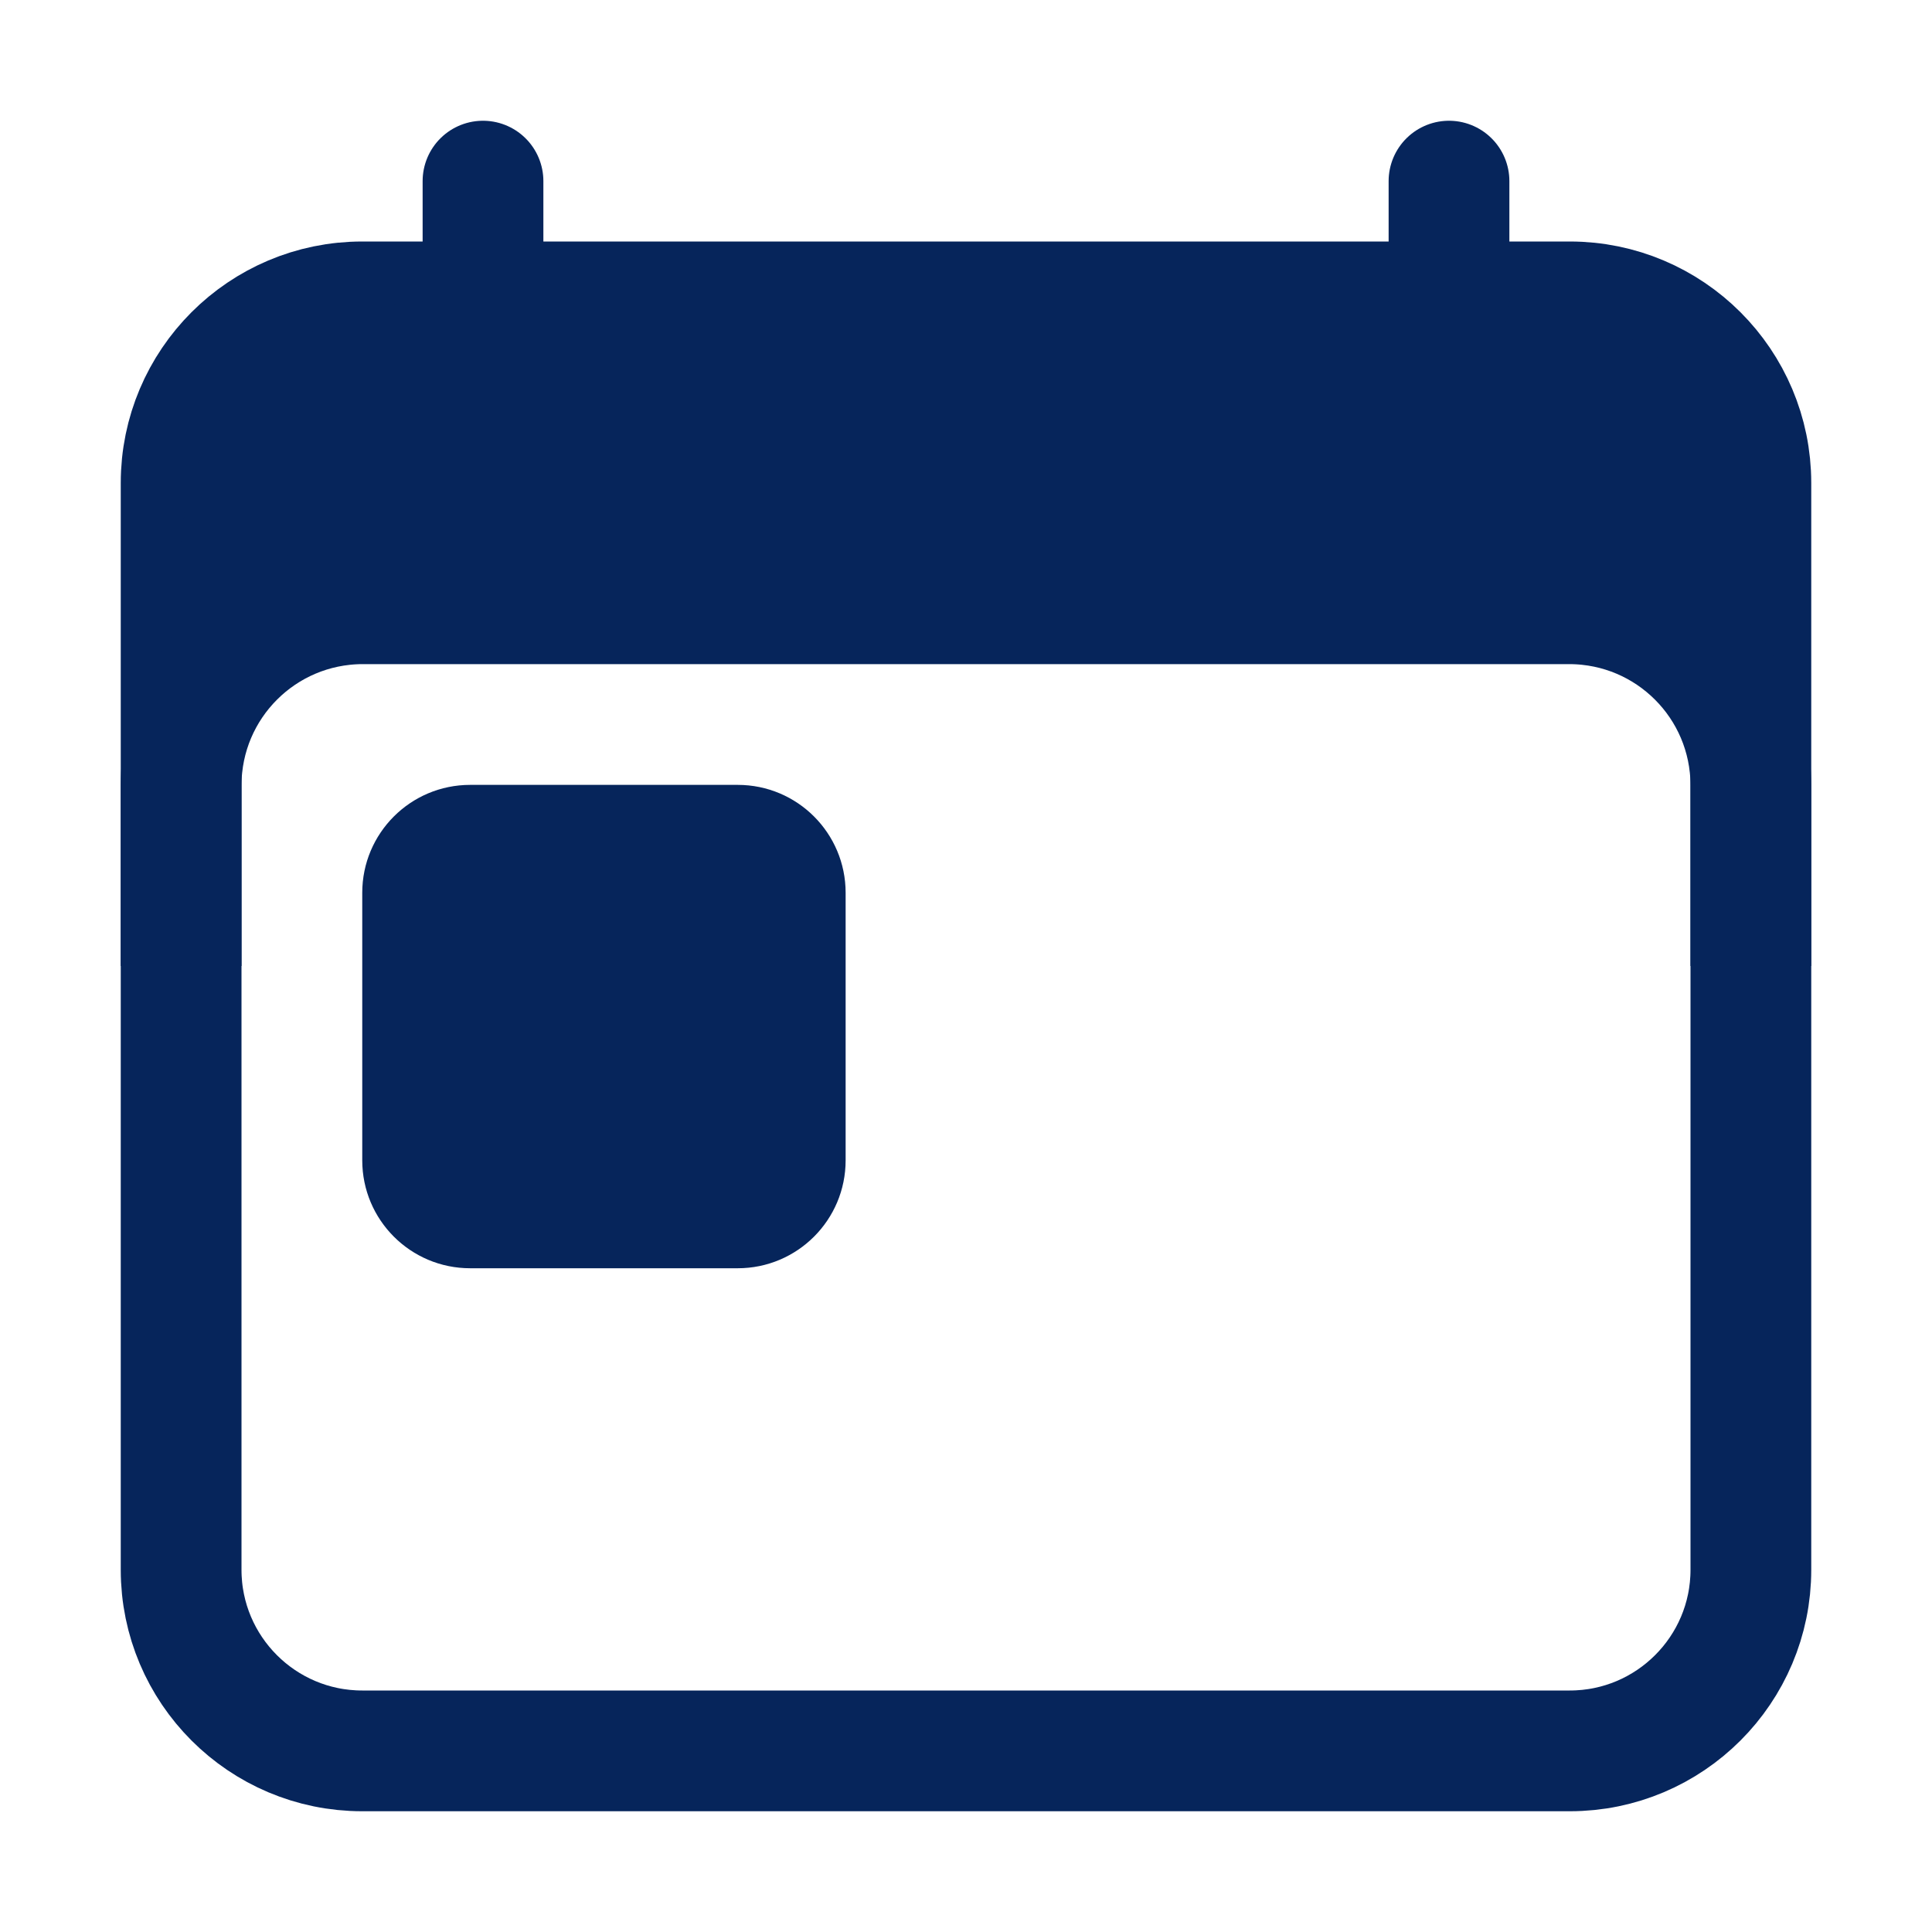
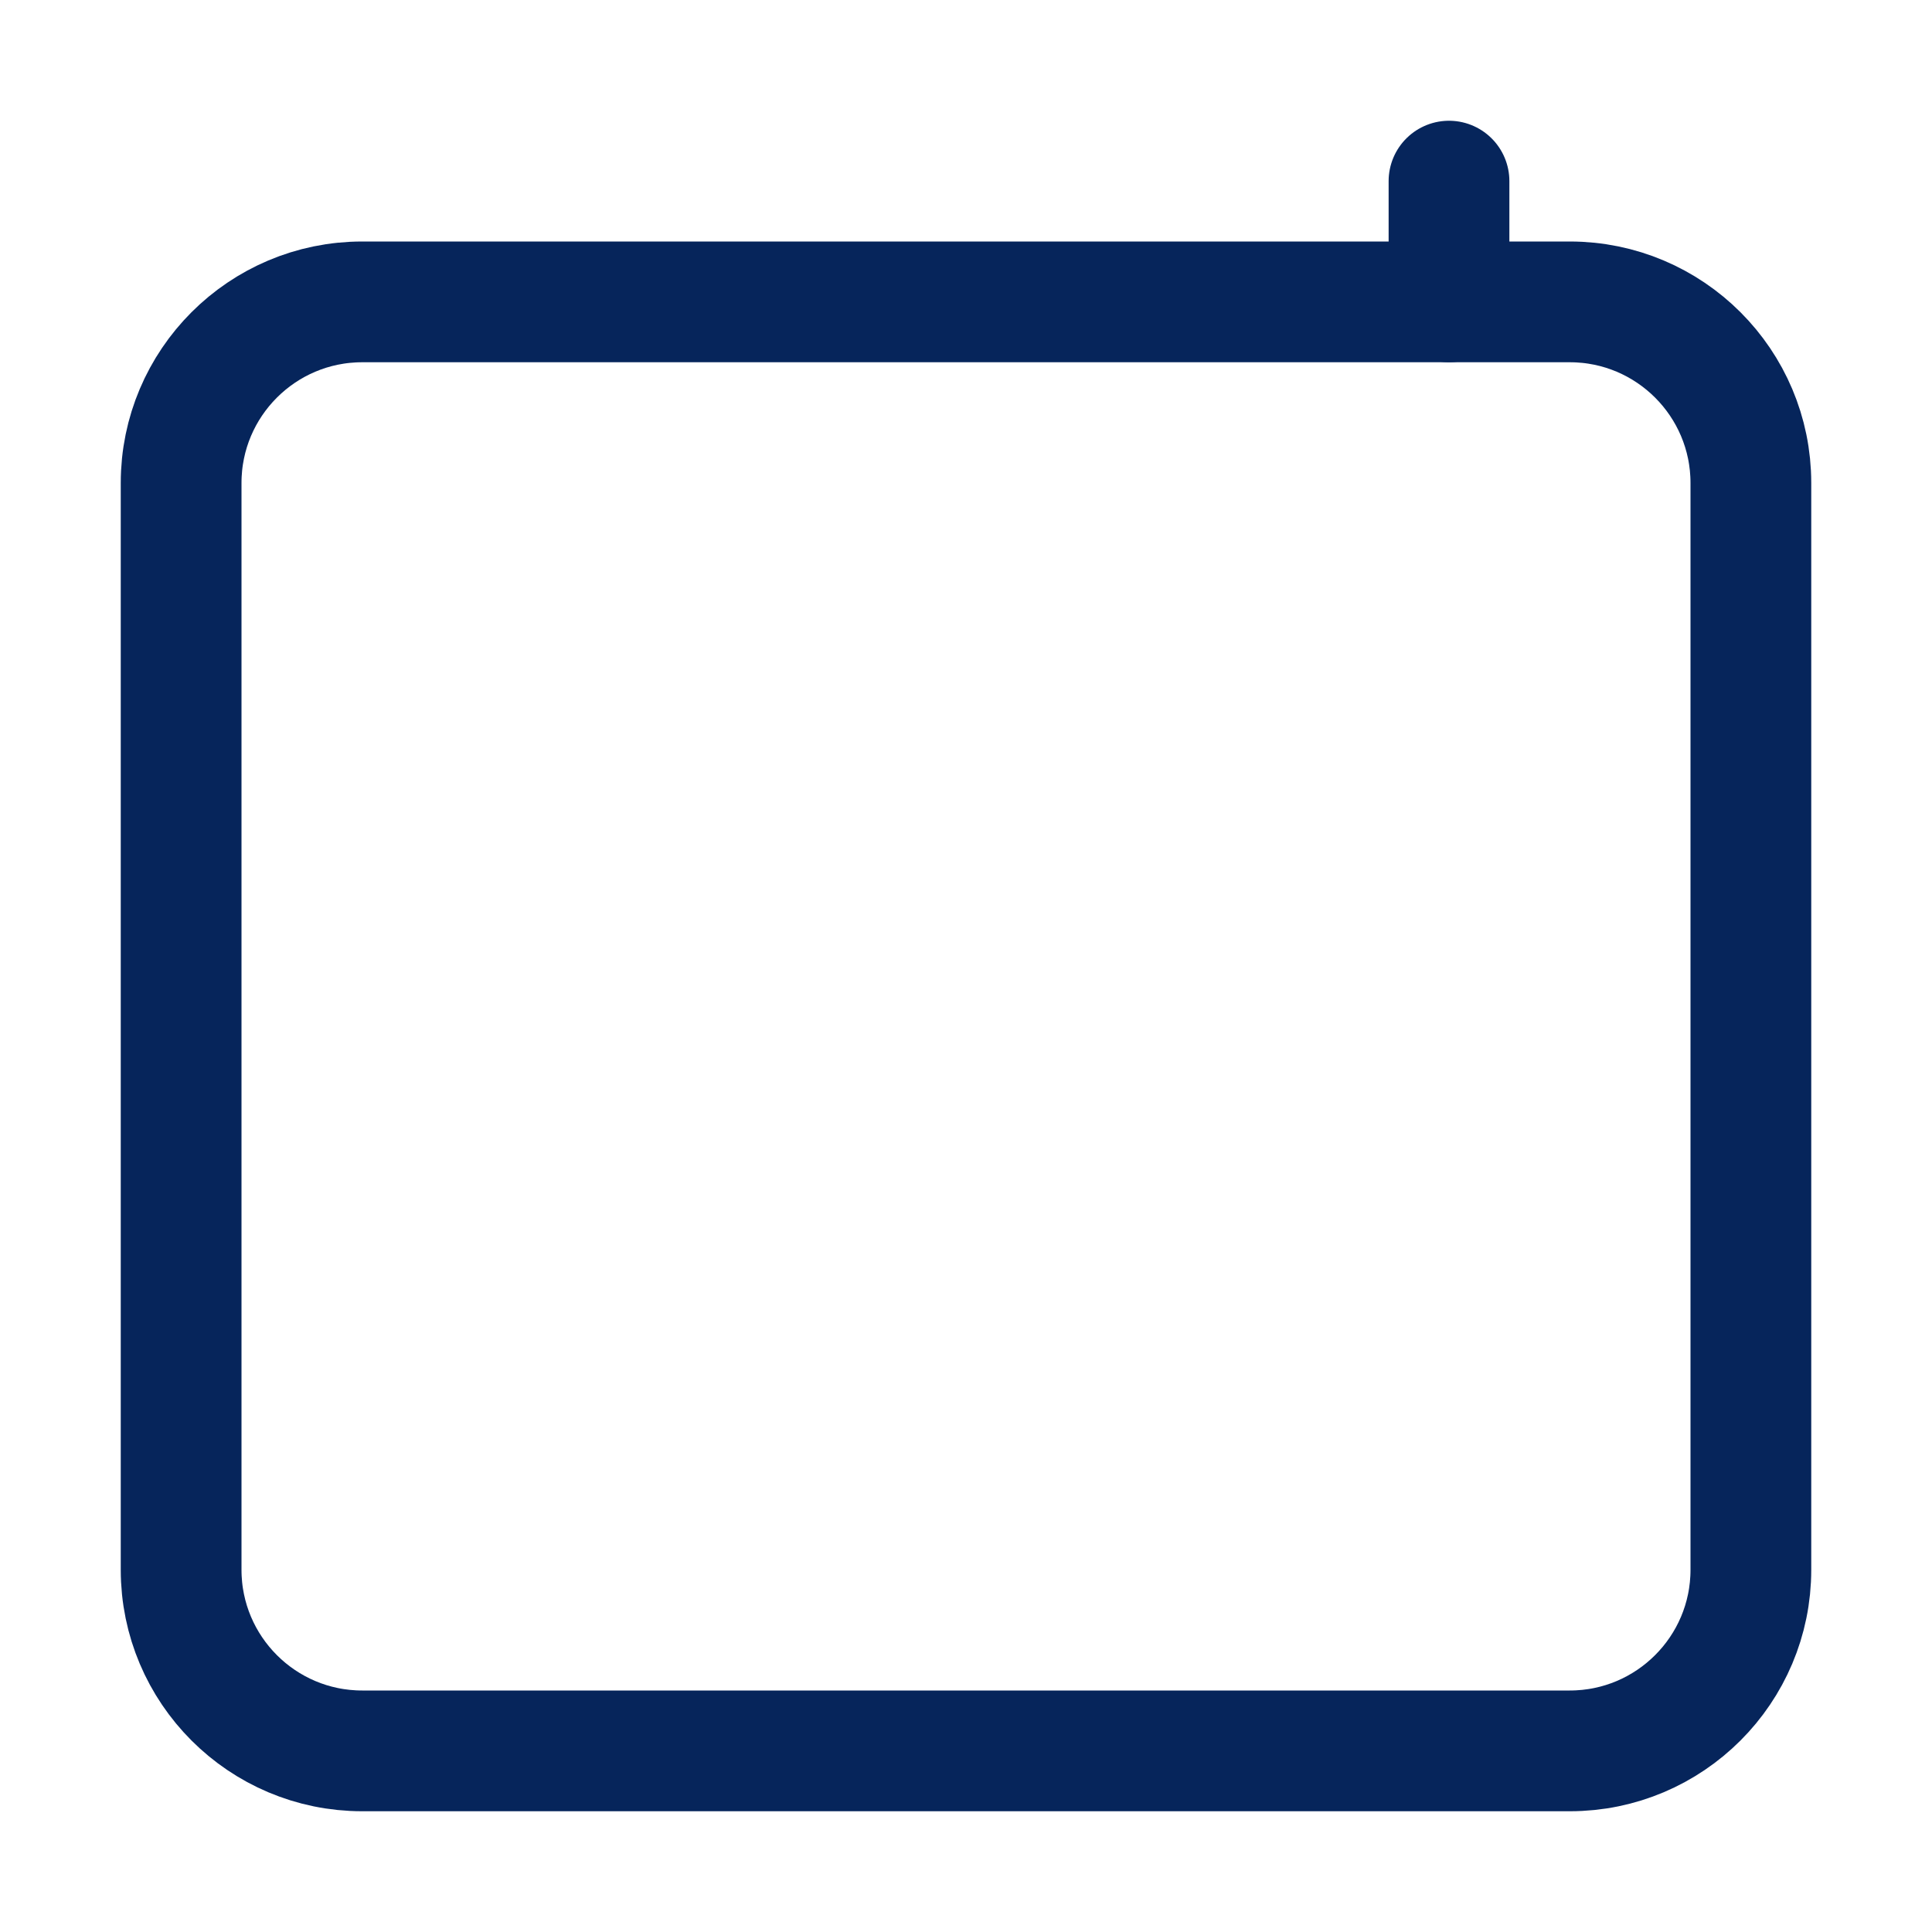
<svg xmlns="http://www.w3.org/2000/svg" version="1.1" id="Capa_1" x="0px" y="0px" viewBox="0 0 512 512" style="enable-background:new 0 0 512 512;" xml:space="preserve">
  <style type="text/css">
	.st0{fill:none;stroke:#06255B;stroke-width:32;stroke-linejoin:round;}
	.st1{fill:#06255B;}
	.st2{fill:none;stroke:#06255B;stroke-width:32;stroke-linecap:round;stroke-linejoin:round;}
</style>
  <path class="st0" d="M96,80h320c26.5,0,48,21.5,48,48v288c0,26.5-21.5,48-48,48H96c-26.5,0-48-21.5-48-48V128  C48,101.5,69.5,80,96,80z" />
-   <path class="st1" d="M397.8,80H114.2C77.7,80,48,110.2,48,147.2V192h8c0-16,24-32,40-32h320c16,0,40,16,40,32h8v-44.8  C464,110.2,434.3,80,397.8,80z" />
-   <line class="st2" x1="128" y1="48" x2="128" y2="80" />
  <line class="st2" x1="384" y1="48" x2="384" y2="80" />
-   <path class="st1" d="M124.6,208h70.9c15.8,0,28.6,12.8,28.6,28.6v70.9c0,15.8-12.8,28.6-28.6,28.6h-70.9  c-15.8,0-28.6-12.8-28.6-28.6v-70.9C96,220.8,108.8,208,124.6,208z" />
-   <path class="st0" d="M464,256v-48c-0.1-26.5-21.5-47.9-48-48H96c-26.5,0.1-47.9,21.5-48,48v48" />
</svg>